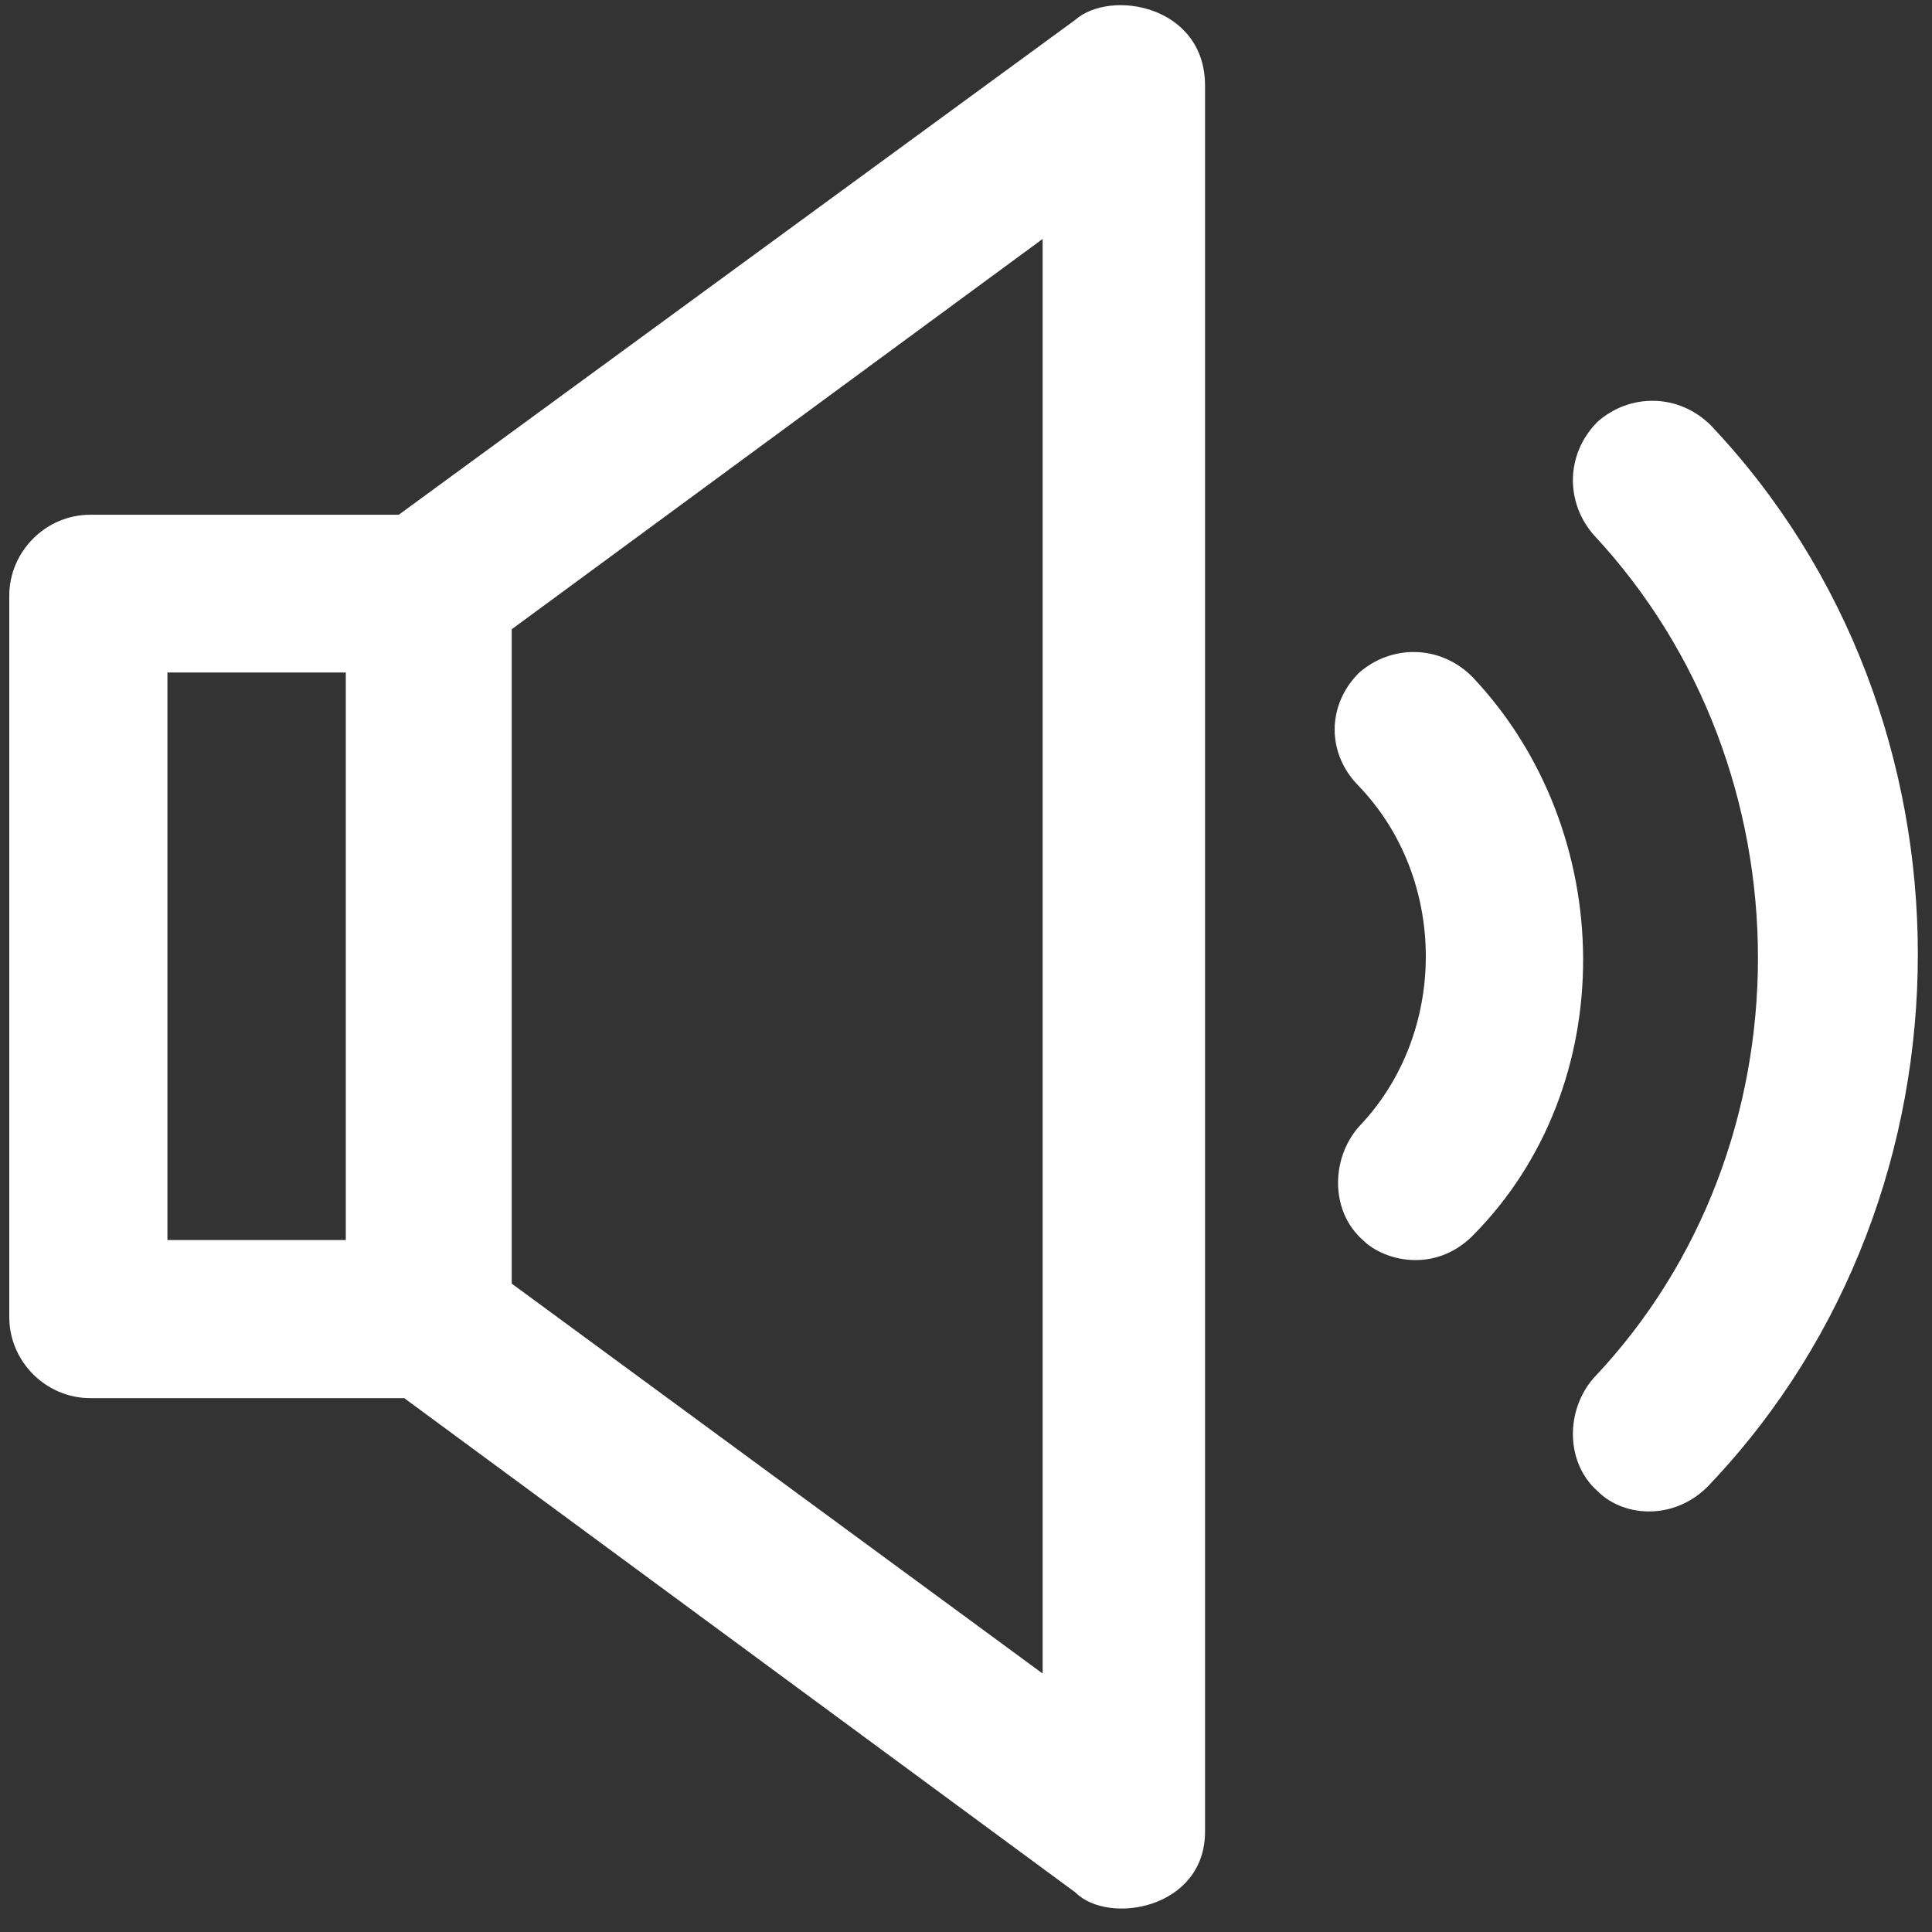
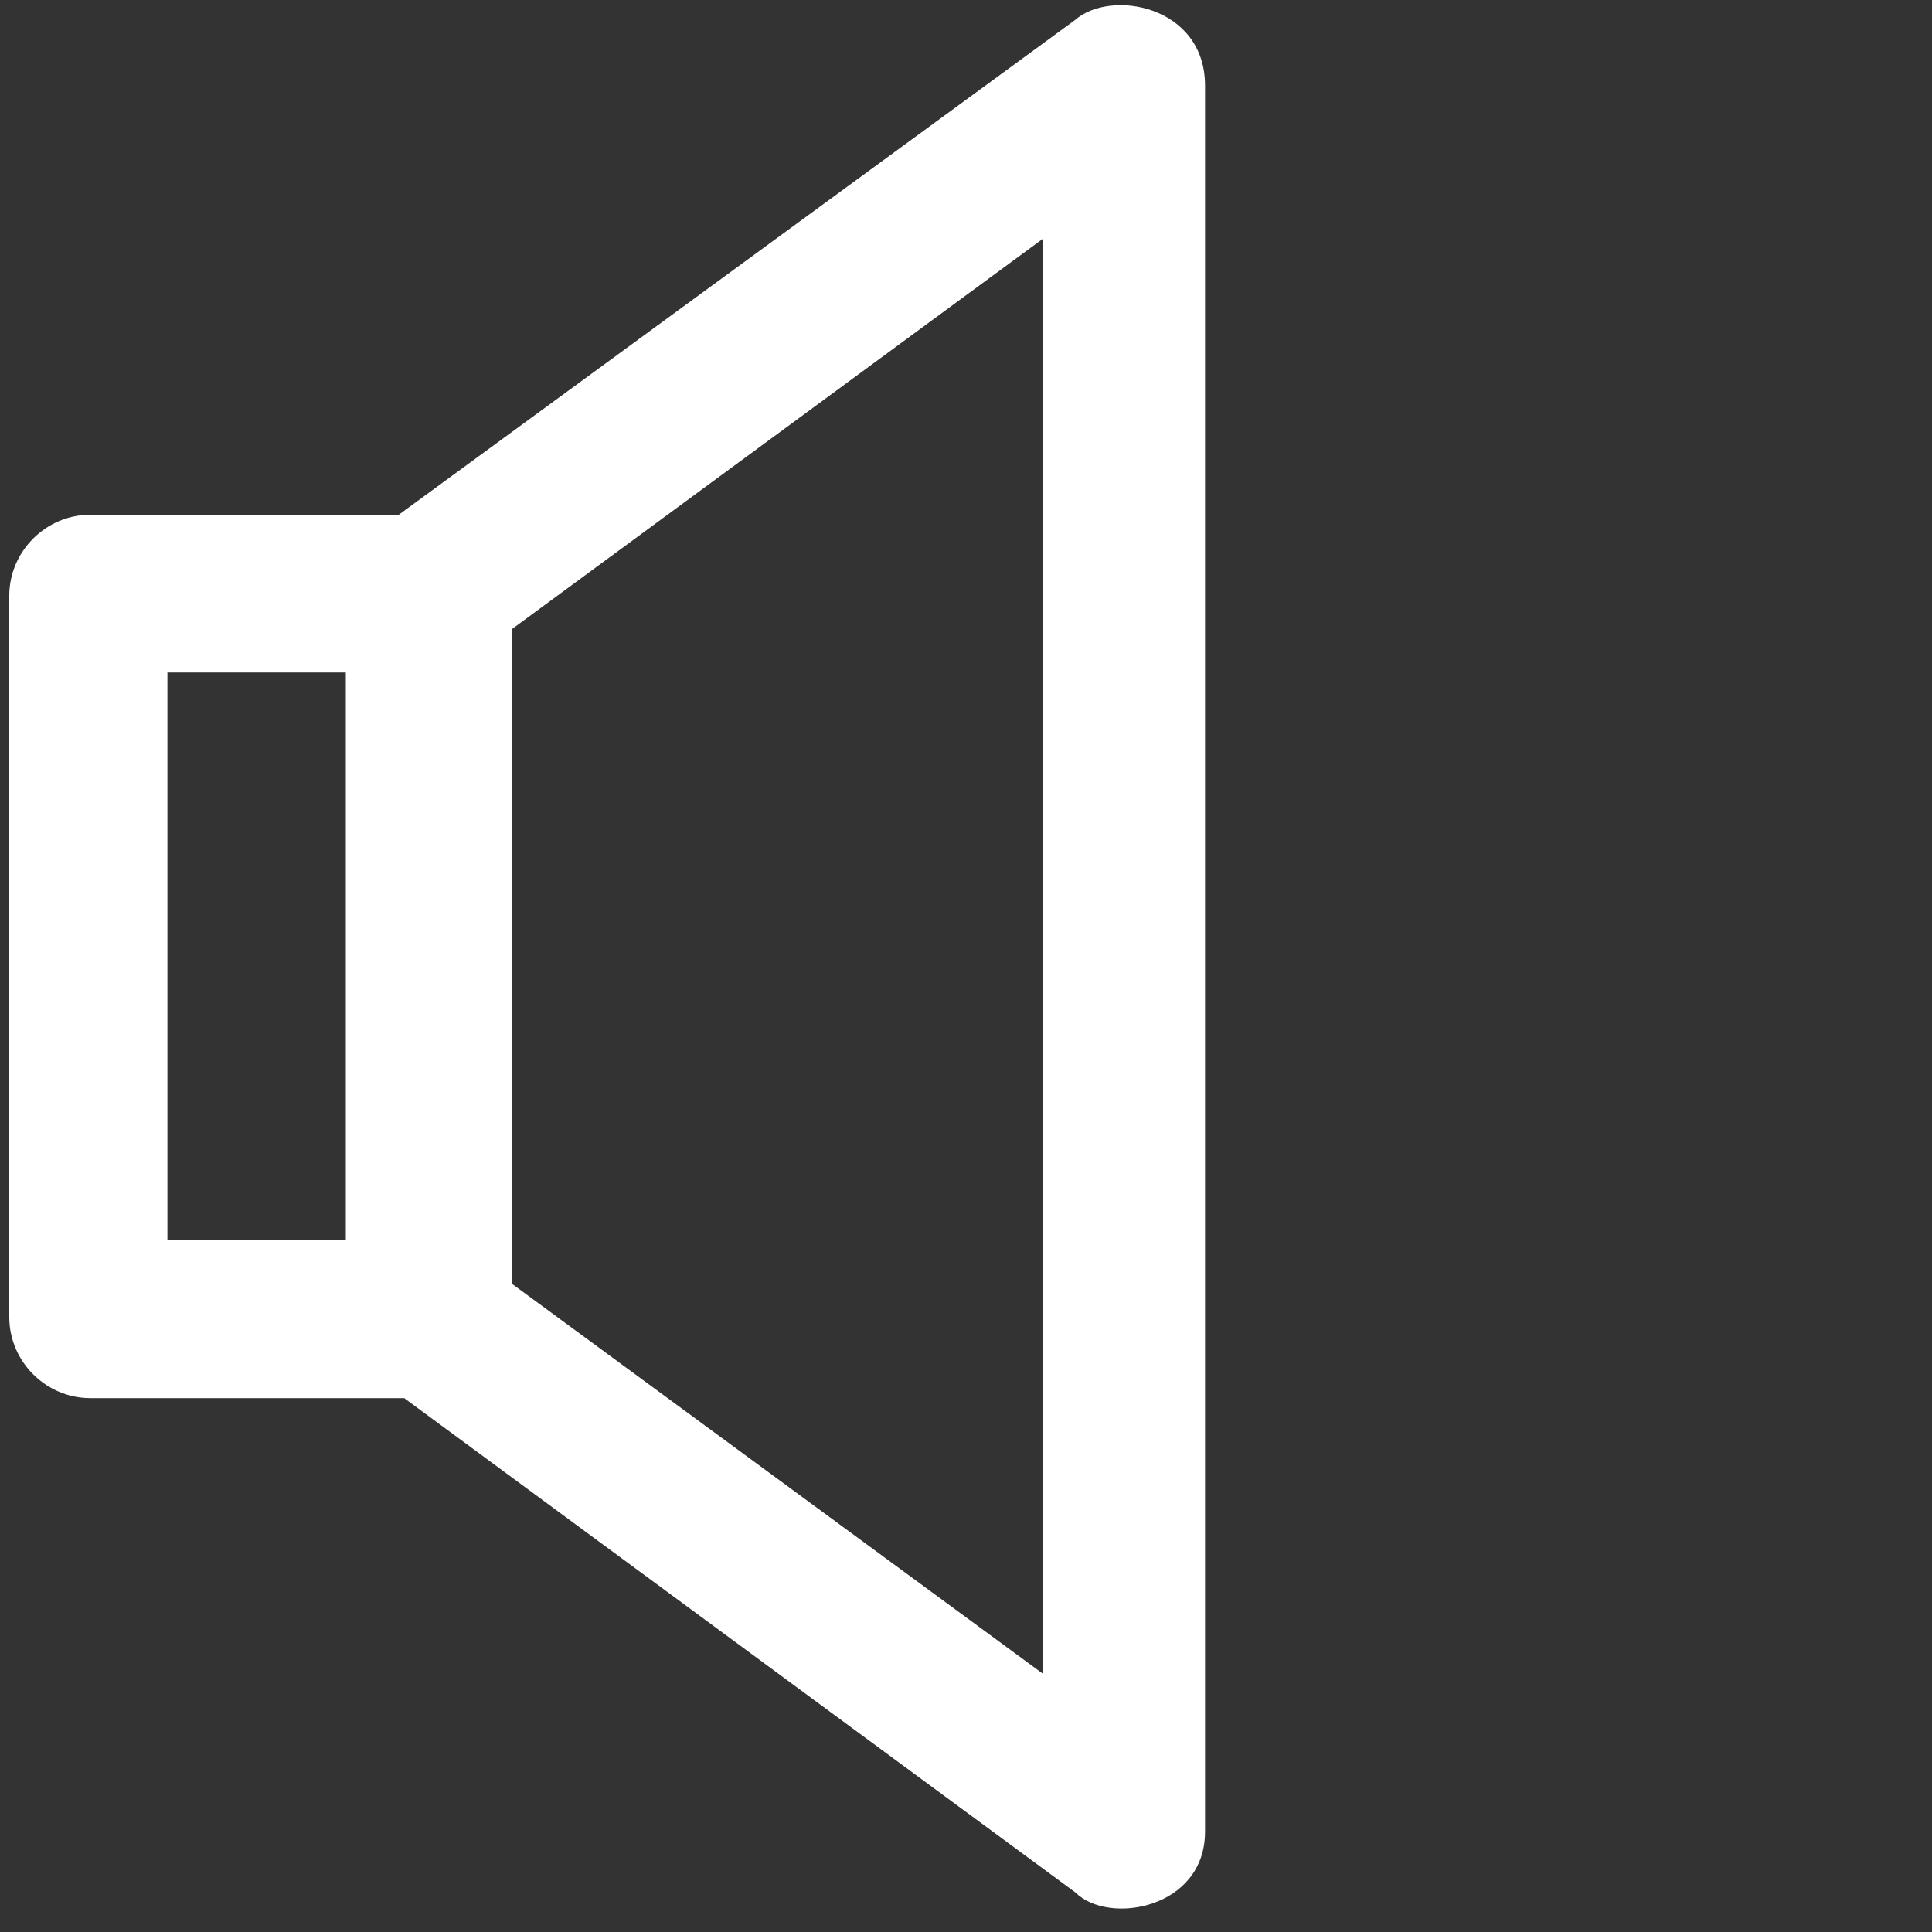
<svg xmlns="http://www.w3.org/2000/svg" width="70" height="70" viewBox="0 0 70 70" fill="none">
  <rect x="0" y="0" width="70" height="70" fill="#333333" stroke="none" />
  <path d="M38.948 0.727L14.448 18.65H3.271C1.663 18.65 0.336 19.977 0.336 21.585V47.722C0.336 49.331 1.663 50.657 3.271 50.657H14.646L38.962 68.566C40.161 69.766 43.661 69.159 43.661 66.364V3.084C43.647 0.205 40.246 -0.416 38.948 0.727ZM12.515 44.928H6.066V24.366H12.529V44.928H12.515ZM37.776 60.635L18.541 46.508V22.799L37.776 8.658V60.635Z" fill="white" />
-   <path d="M61.993 15.418C60.822 14.247 59.058 14.247 57.887 15.277C56.715 16.448 56.715 18.212 57.746 19.384C65.677 27.894 65.677 41.555 57.746 49.923C56.715 51.095 56.715 53 57.887 54.03C58.875 55.018 60.78 55.089 61.993 53.734C71.985 43.163 71.985 25.988 61.993 15.418Z" fill="white" />
-   <path d="M53.343 24.521C52.171 23.349 50.407 23.349 49.236 24.38C48.065 25.551 48.065 27.315 49.236 28.486C52.468 31.859 52.468 37.448 49.236 40.821C48.206 41.992 48.206 43.897 49.377 44.928C50.139 45.69 51.974 46.141 53.343 44.786C58.776 39.339 58.621 30.095 53.343 24.521Z" fill="white" />
</svg>